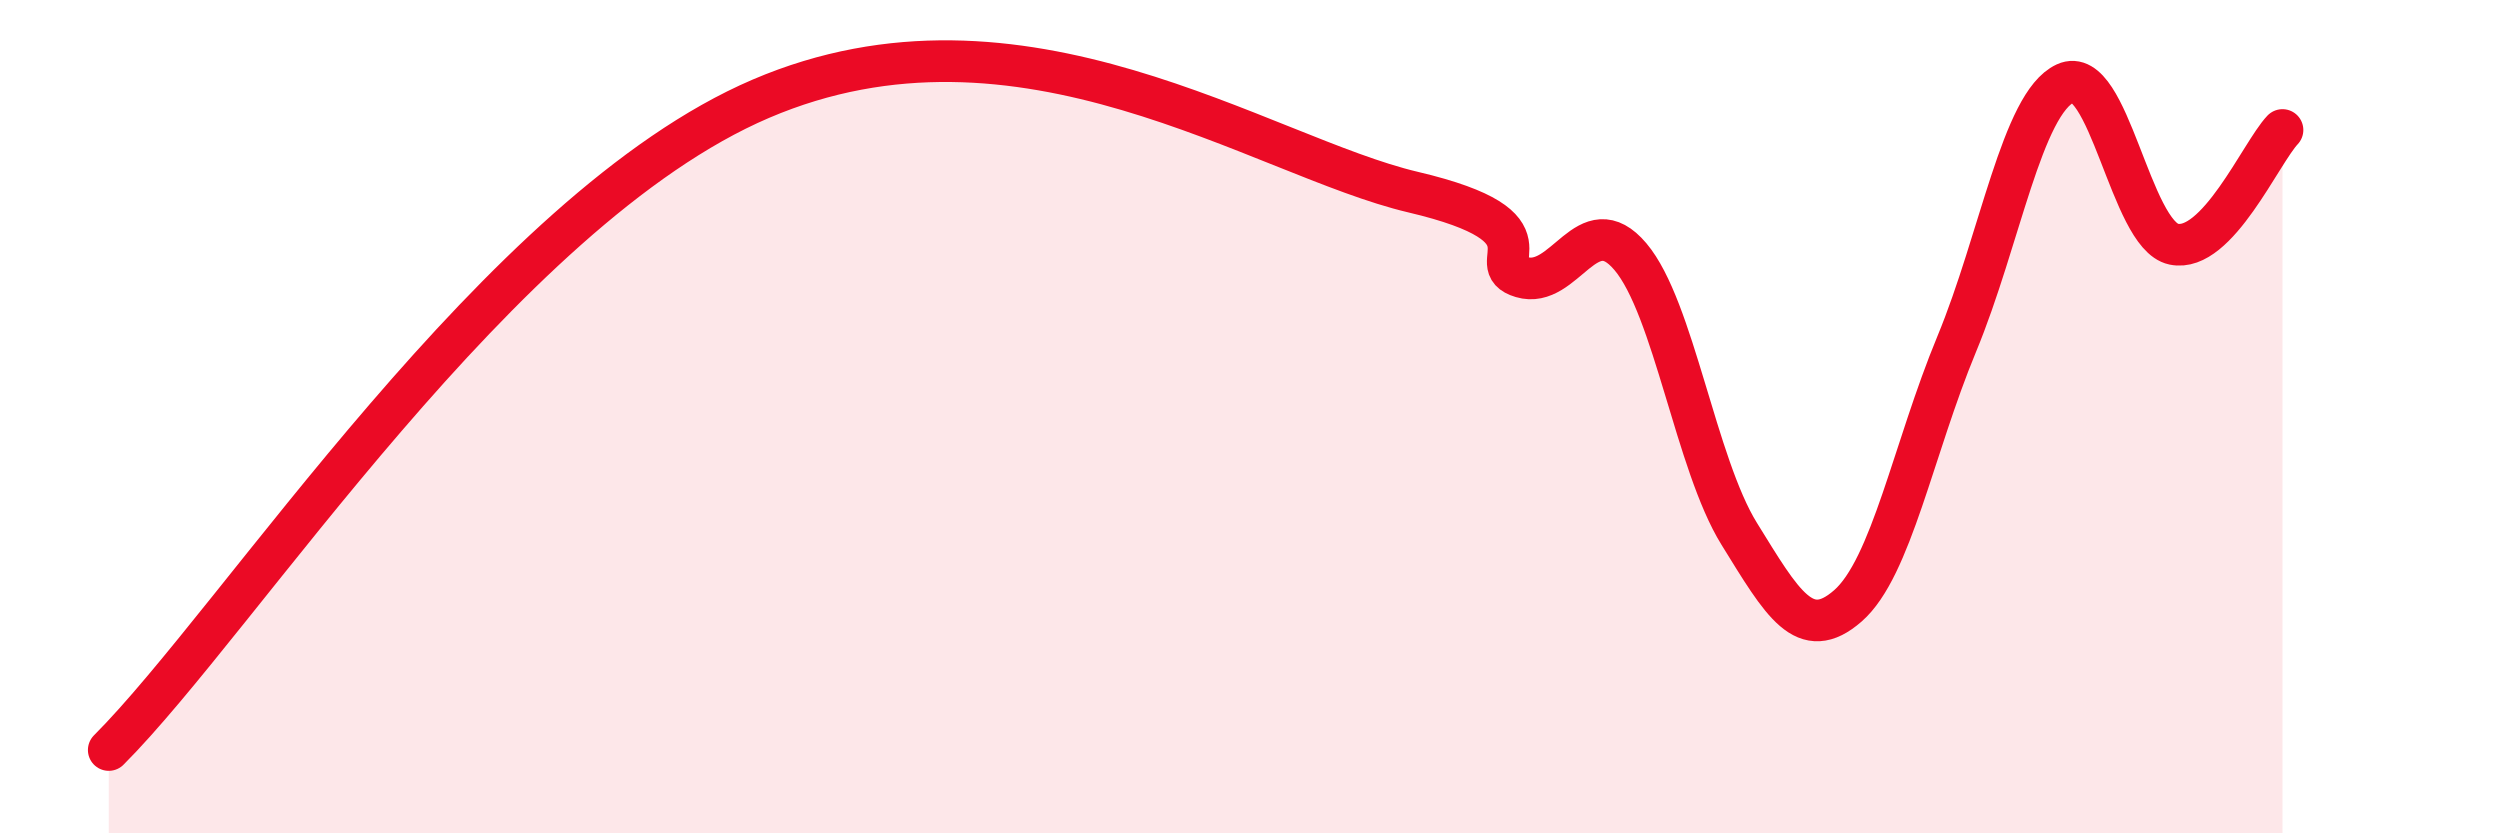
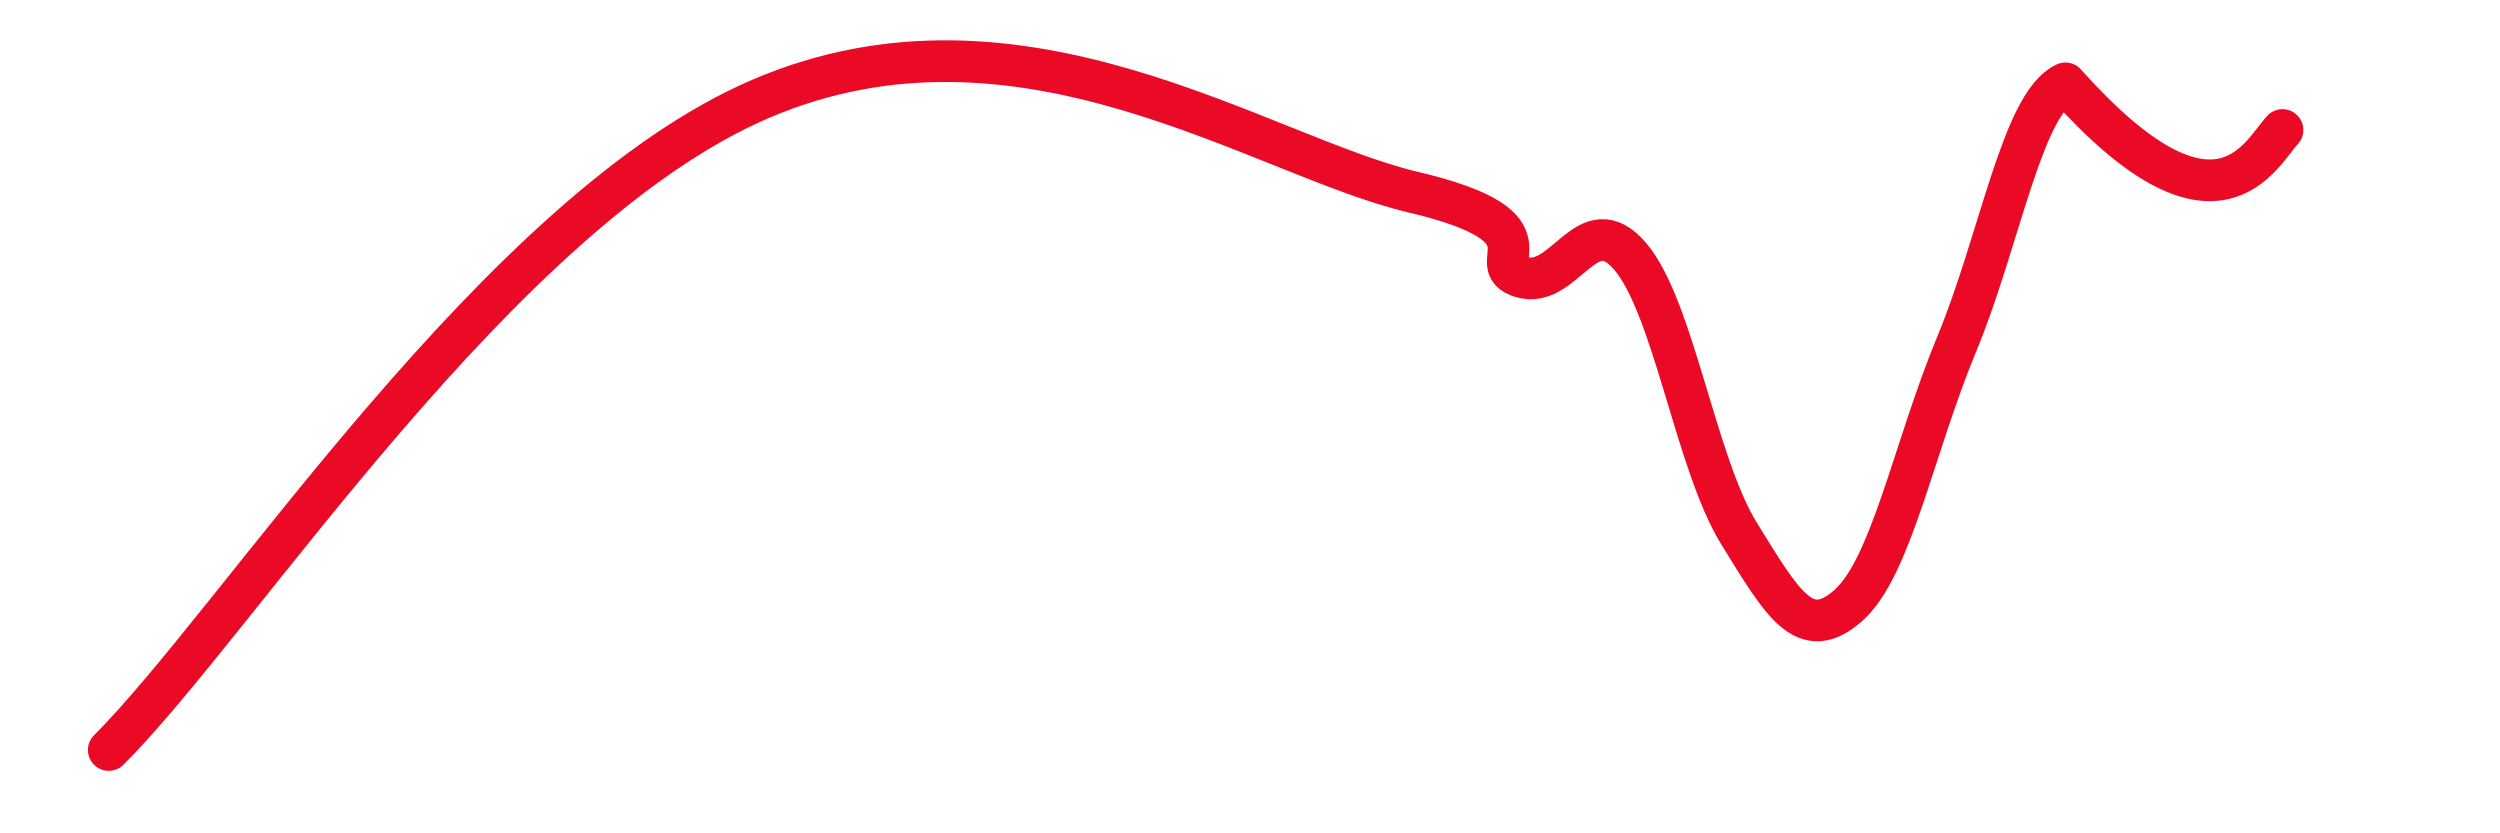
<svg xmlns="http://www.w3.org/2000/svg" width="60" height="20" viewBox="0 0 60 20">
-   <path d="M 2.61,18 C 5.74,14.87 12,5.05 18.26,2.37 C 24.52,-0.31 30.26,3.75 33.91,4.61 C 37.56,5.47 35.48,6.34 36.52,6.65 C 37.56,6.96 38.09,4.93 39.13,6.16 C 40.17,7.39 40.7,11.13 41.74,12.81 C 42.78,14.49 43.31,15.45 44.35,14.54 C 45.39,13.63 45.92,10.77 46.96,8.26 C 48,5.75 48.53,2.48 49.57,2 C 50.61,1.52 51.13,5.64 52.17,5.86 C 53.21,6.08 54.26,3.67 54.78,3.12L54.78 20L2.61 20Z" fill="#EB0A25" opacity="0.1" stroke-linecap="round" stroke-linejoin="round" />
-   <path d="M 2.61,18 C 5.74,14.87 12,5.05 18.26,2.37 C 24.52,-0.31 30.26,3.75 33.91,4.61 C 37.56,5.47 35.48,6.34 36.52,6.65 C 37.56,6.96 38.09,4.93 39.13,6.16 C 40.17,7.39 40.7,11.13 41.74,12.81 C 42.78,14.49 43.31,15.45 44.35,14.54 C 45.39,13.63 45.92,10.77 46.96,8.26 C 48,5.75 48.53,2.48 49.57,2 C 50.61,1.52 51.13,5.64 52.17,5.86 C 53.21,6.08 54.26,3.67 54.78,3.12" stroke="#EB0A25" stroke-width="1" fill="none" stroke-linecap="round" stroke-linejoin="round" />
+   <path d="M 2.61,18 C 5.74,14.87 12,5.05 18.26,2.37 C 24.52,-0.31 30.26,3.75 33.91,4.61 C 37.56,5.47 35.48,6.34 36.52,6.65 C 37.56,6.96 38.09,4.93 39.13,6.16 C 40.17,7.39 40.7,11.13 41.74,12.81 C 42.78,14.49 43.31,15.45 44.35,14.54 C 45.39,13.63 45.92,10.77 46.96,8.26 C 48,5.75 48.53,2.48 49.57,2 C 53.21,6.08 54.26,3.67 54.78,3.12" stroke="#EB0A25" stroke-width="1" fill="none" stroke-linecap="round" stroke-linejoin="round" />
</svg>